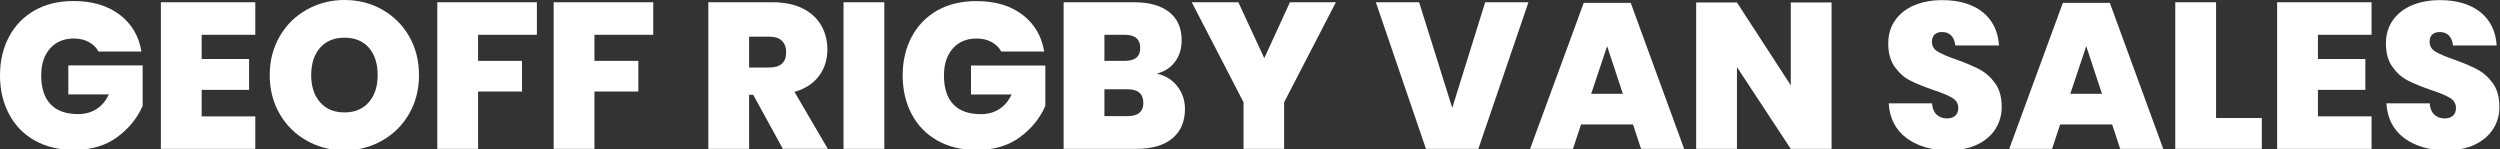
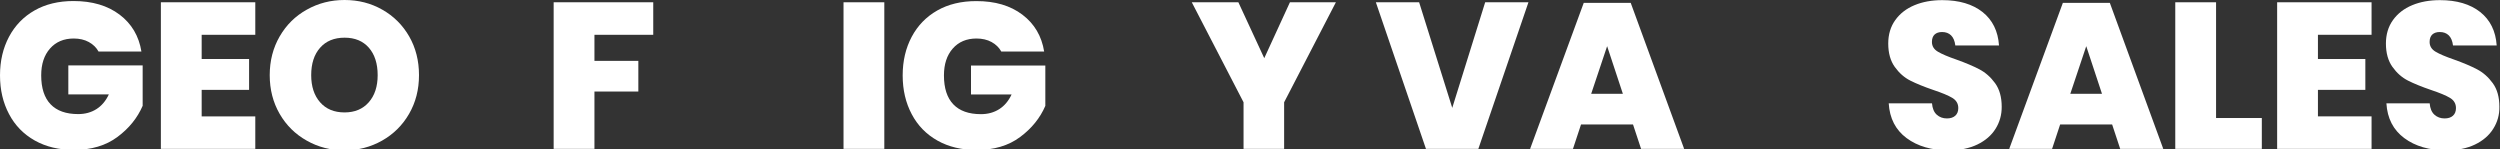
<svg xmlns="http://www.w3.org/2000/svg" version="1.1" id="Layer_1" x="0px" y="0px" viewBox="0 0 362.23 21.65" style="enable-background:new 0 0 362.23 21.65;" xml:space="preserve">
  <rect x="0" y="0" width="362.23" height="21.65" fill="#333333" stroke="none" />
  <style type="text/css">
	.st0{fill:#FFFFFF;}
</style>
  <g>
    <path class="st0" d="M17.34,2.13c1.74,1.32,2.79,3.1,3.15,5.34h-6.21c-0.32-0.58-0.79-1.04-1.41-1.38   c-0.62-0.34-1.35-0.51-2.19-0.51c-1.44,0-2.59,0.49-3.44,1.46C6.39,8.01,5.97,9.3,5.97,10.92c0,1.84,0.45,3.24,1.36,4.19   c0.91,0.95,2.24,1.42,4,1.42c1,0,1.88-0.24,2.64-0.72c0.76-0.48,1.36-1.19,1.8-2.13H9.9v-4.2h10.77v5.85   c-0.76,1.76-1.98,3.27-3.65,4.51c-1.67,1.25-3.78,1.88-6.31,1.88c-2.16,0-4.05-0.45-5.67-1.36s-2.87-2.19-3.73-3.83   C0.44,14.89,0,13.02,0,10.92s0.44-3.96,1.31-5.6c0.87-1.63,2.1-2.9,3.7-3.81c1.6-0.91,3.48-1.36,5.64-1.36   C13.37,0.15,15.6,0.81,17.34,2.13z" />
    <path class="st0" d="M29.22,5.04v3.51h6.87v4.47h-6.87v3.84h7.77v4.71H23.31V0.33h13.68v4.71H29.22z" />
    <path class="st0" d="M55.39,1.4c1.65,0.93,2.95,2.23,3.9,3.88c0.95,1.66,1.42,3.53,1.42,5.61c0,2.08-0.48,3.95-1.44,5.61   s-2.27,2.95-3.92,3.88c-1.65,0.93-3.46,1.4-5.44,1.4s-3.8-0.46-5.46-1.4c-1.66-0.93-2.97-2.22-3.93-3.88s-1.44-3.53-1.44-5.61   c0-2.08,0.48-3.95,1.44-5.61c0.96-1.66,2.27-2.96,3.93-3.88C46.12,0.46,47.94,0,49.92,0C51.92,0,53.74,0.46,55.39,1.4z M46.38,6.92   c-0.86,0.97-1.29,2.29-1.29,3.97c0,1.64,0.43,2.95,1.29,3.93c0.86,0.98,2.04,1.47,3.54,1.47c1.48,0,2.65-0.49,3.51-1.47   c0.86-0.98,1.29-2.29,1.29-3.93c0-1.68-0.43-3-1.27-3.97c-0.85-0.97-2.02-1.46-3.52-1.46S47.24,5.94,46.38,6.92z" />
-     <path class="st0" d="M77.79,0.33v4.71h-8.52v3.78h6.36v4.44h-6.36v8.31h-5.91V0.33H77.79z" />
    <path class="st0" d="M94.65,0.33v4.71h-8.52v3.78h6.36v4.44h-6.36v8.31h-5.91V0.33H94.65z" />
-     <path class="st0" d="M113.43,21.57l-4.29-7.83h-0.6v7.83h-5.91V0.33h9.33c1.7,0,3.14,0.3,4.33,0.89c1.19,0.59,2.08,1.41,2.69,2.44   c0.6,1.04,0.9,2.21,0.9,3.51c0,1.48-0.41,2.77-1.23,3.85c-0.82,1.09-2,1.86-3.54,2.29l4.83,8.25H113.43z M108.54,9.78h2.91   c1.64,0,2.46-0.74,2.46-2.22c0-0.7-0.21-1.25-0.61-1.65c-0.41-0.4-1.03-0.6-1.85-0.6h-2.91V9.78z" />
    <path class="st0" d="M128.13,0.33v21.24h-5.91V0.33H128.13z" />
    <path class="st0" d="M148.14,2.13c1.74,1.32,2.79,3.1,3.15,5.34h-6.21c-0.32-0.58-0.79-1.04-1.41-1.38   c-0.62-0.34-1.35-0.51-2.19-0.51c-1.44,0-2.59,0.49-3.44,1.46c-0.85,0.97-1.27,2.27-1.27,3.89c0,1.84,0.45,3.24,1.36,4.19   c0.91,0.95,2.24,1.42,4,1.42c1,0,1.88-0.24,2.64-0.72c0.76-0.48,1.36-1.19,1.8-2.13h-5.88v-4.2h10.77v5.85   c-0.76,1.76-1.98,3.27-3.65,4.51c-1.67,1.25-3.78,1.88-6.31,1.88c-2.16,0-4.05-0.45-5.67-1.36s-2.87-2.19-3.73-3.83   c-0.87-1.64-1.31-3.51-1.31-5.61s0.44-3.96,1.31-5.6c0.87-1.63,2.1-2.9,3.7-3.81c1.6-0.91,3.48-1.36,5.64-1.36   C144.17,0.15,146.4,0.81,148.14,2.13z" />
-     <path class="st0" d="M170.59,12.51c0.73,0.94,1.1,2.03,1.1,3.27c0,1.84-0.61,3.26-1.83,4.27c-1.22,1.01-2.97,1.52-5.25,1.52h-10.5   V0.33h10.26c2.14,0,3.81,0.47,5.02,1.41c1.21,0.94,1.82,2.3,1.82,4.08c0,1.26-0.33,2.31-0.99,3.17s-1.53,1.41-2.61,1.67   C168.87,10.95,169.86,11.57,170.59,12.51z M160.02,8.82h2.97c1.48,0,2.22-0.62,2.22-1.86c0-1.28-0.75-1.92-2.25-1.92h-2.94V8.82z    M165.66,14.91c0-1.32-0.77-1.98-2.31-1.98h-3.33v3.9h3.33C164.89,16.83,165.66,16.19,165.66,14.91z" />
    <path class="st0" d="M193.56,0.33l-7.5,14.49v6.75h-5.88v-6.75l-7.5-14.49h6.75l3.75,8.1l3.72-8.1H193.56z" />
    <path class="st0" d="M205.62,0.33l4.8,15.3l4.77-15.3h6.27l-7.26,21.24h-7.59l-7.26-21.24H205.62z" />
    <path class="st0" d="M236.61,18.03h-7.53l-1.17,3.54h-6.21l7.77-21.15h6.81l7.74,21.15h-6.24L236.61,18.03z M235.14,13.59   l-2.28-6.9l-2.31,6.9H235.14z" />
-     <path class="st0" d="M265.38,21.57h-5.91l-7.8-11.85v11.85h-5.91V0.36h5.91l7.8,12v-12h5.91V21.57z" />
    <path class="st0" d="M289.14,18.66c-0.6,0.96-1.48,1.72-2.64,2.28s-2.55,0.84-4.17,0.84c-2.46,0-4.49-0.59-6.08-1.77   c-1.59-1.18-2.46-2.86-2.59-5.04h6.27c0.06,0.74,0.29,1.29,0.69,1.65c0.4,0.36,0.89,0.54,1.47,0.54c0.52,0,0.92-0.13,1.21-0.39   s0.44-0.63,0.44-1.11c0-0.64-0.29-1.13-0.87-1.48c-0.58-0.35-1.5-0.73-2.76-1.15c-1.34-0.46-2.45-0.91-3.32-1.35   s-1.62-1.1-2.25-1.98c-0.63-0.88-0.95-2.01-0.95-3.39c0-1.32,0.34-2.45,1.02-3.4c0.68-0.95,1.61-1.67,2.79-2.16   c1.18-0.49,2.52-0.73,4.02-0.73c2.44,0,4.38,0.58,5.83,1.72c1.45,1.15,2.25,2.77,2.39,4.85h-6.33c-0.08-0.66-0.29-1.15-0.62-1.47   c-0.33-0.32-0.76-0.48-1.3-0.48c-0.46,0-0.82,0.12-1.08,0.36c-0.26,0.24-0.39,0.6-0.39,1.08c0,0.6,0.29,1.07,0.86,1.41   c0.57,0.34,1.46,0.72,2.68,1.14c1.34,0.48,2.45,0.95,3.33,1.41s1.64,1.13,2.28,2.01c0.64,0.88,0.96,2.02,0.96,3.42   C290.04,16.63,289.74,17.7,289.14,18.66z" />
    <path class="st0" d="M306.03,18.03h-7.53l-1.17,3.54h-6.21l7.77-21.15h6.81l7.74,21.15h-6.24L306.03,18.03z M304.56,13.59   l-2.28-6.9l-2.31,6.9H304.56z" />
    <path class="st0" d="M321.09,17.1h6.63v4.47h-12.54V0.33h5.91V17.1z" />
    <path class="st0" d="M335.85,5.04v3.51h6.87v4.47h-6.87v3.84h7.77v4.71h-13.68V0.33h13.68v4.71H335.85z" />
    <path class="st0" d="M361.25,18.66c-0.6,0.96-1.48,1.72-2.64,2.28s-2.55,0.84-4.17,0.84c-2.46,0-4.49-0.59-6.08-1.77   c-1.59-1.18-2.46-2.86-2.59-5.04h6.27c0.06,0.74,0.29,1.29,0.69,1.65c0.4,0.36,0.89,0.54,1.47,0.54c0.52,0,0.92-0.13,1.21-0.39   s0.44-0.63,0.44-1.11c0-0.64-0.29-1.13-0.87-1.48c-0.58-0.35-1.5-0.73-2.76-1.15c-1.34-0.46-2.45-0.91-3.32-1.35   s-1.62-1.1-2.25-1.98c-0.63-0.88-0.95-2.01-0.95-3.39c0-1.32,0.34-2.45,1.02-3.4c0.68-0.95,1.61-1.67,2.79-2.16   c1.18-0.49,2.52-0.73,4.02-0.73c2.44,0,4.38,0.58,5.83,1.72c1.45,1.15,2.25,2.77,2.39,4.85h-6.33c-0.08-0.66-0.29-1.15-0.62-1.47   c-0.33-0.32-0.76-0.48-1.3-0.48c-0.46,0-0.82,0.12-1.08,0.36c-0.26,0.24-0.39,0.6-0.39,1.08c0,0.6,0.29,1.07,0.86,1.41   c0.57,0.34,1.46,0.72,2.68,1.14c1.34,0.48,2.45,0.95,3.33,1.41s1.64,1.13,2.28,2.01c0.64,0.88,0.96,2.02,0.96,3.42   C362.16,16.63,361.86,17.7,361.25,18.66z" />
  </g>
</svg>